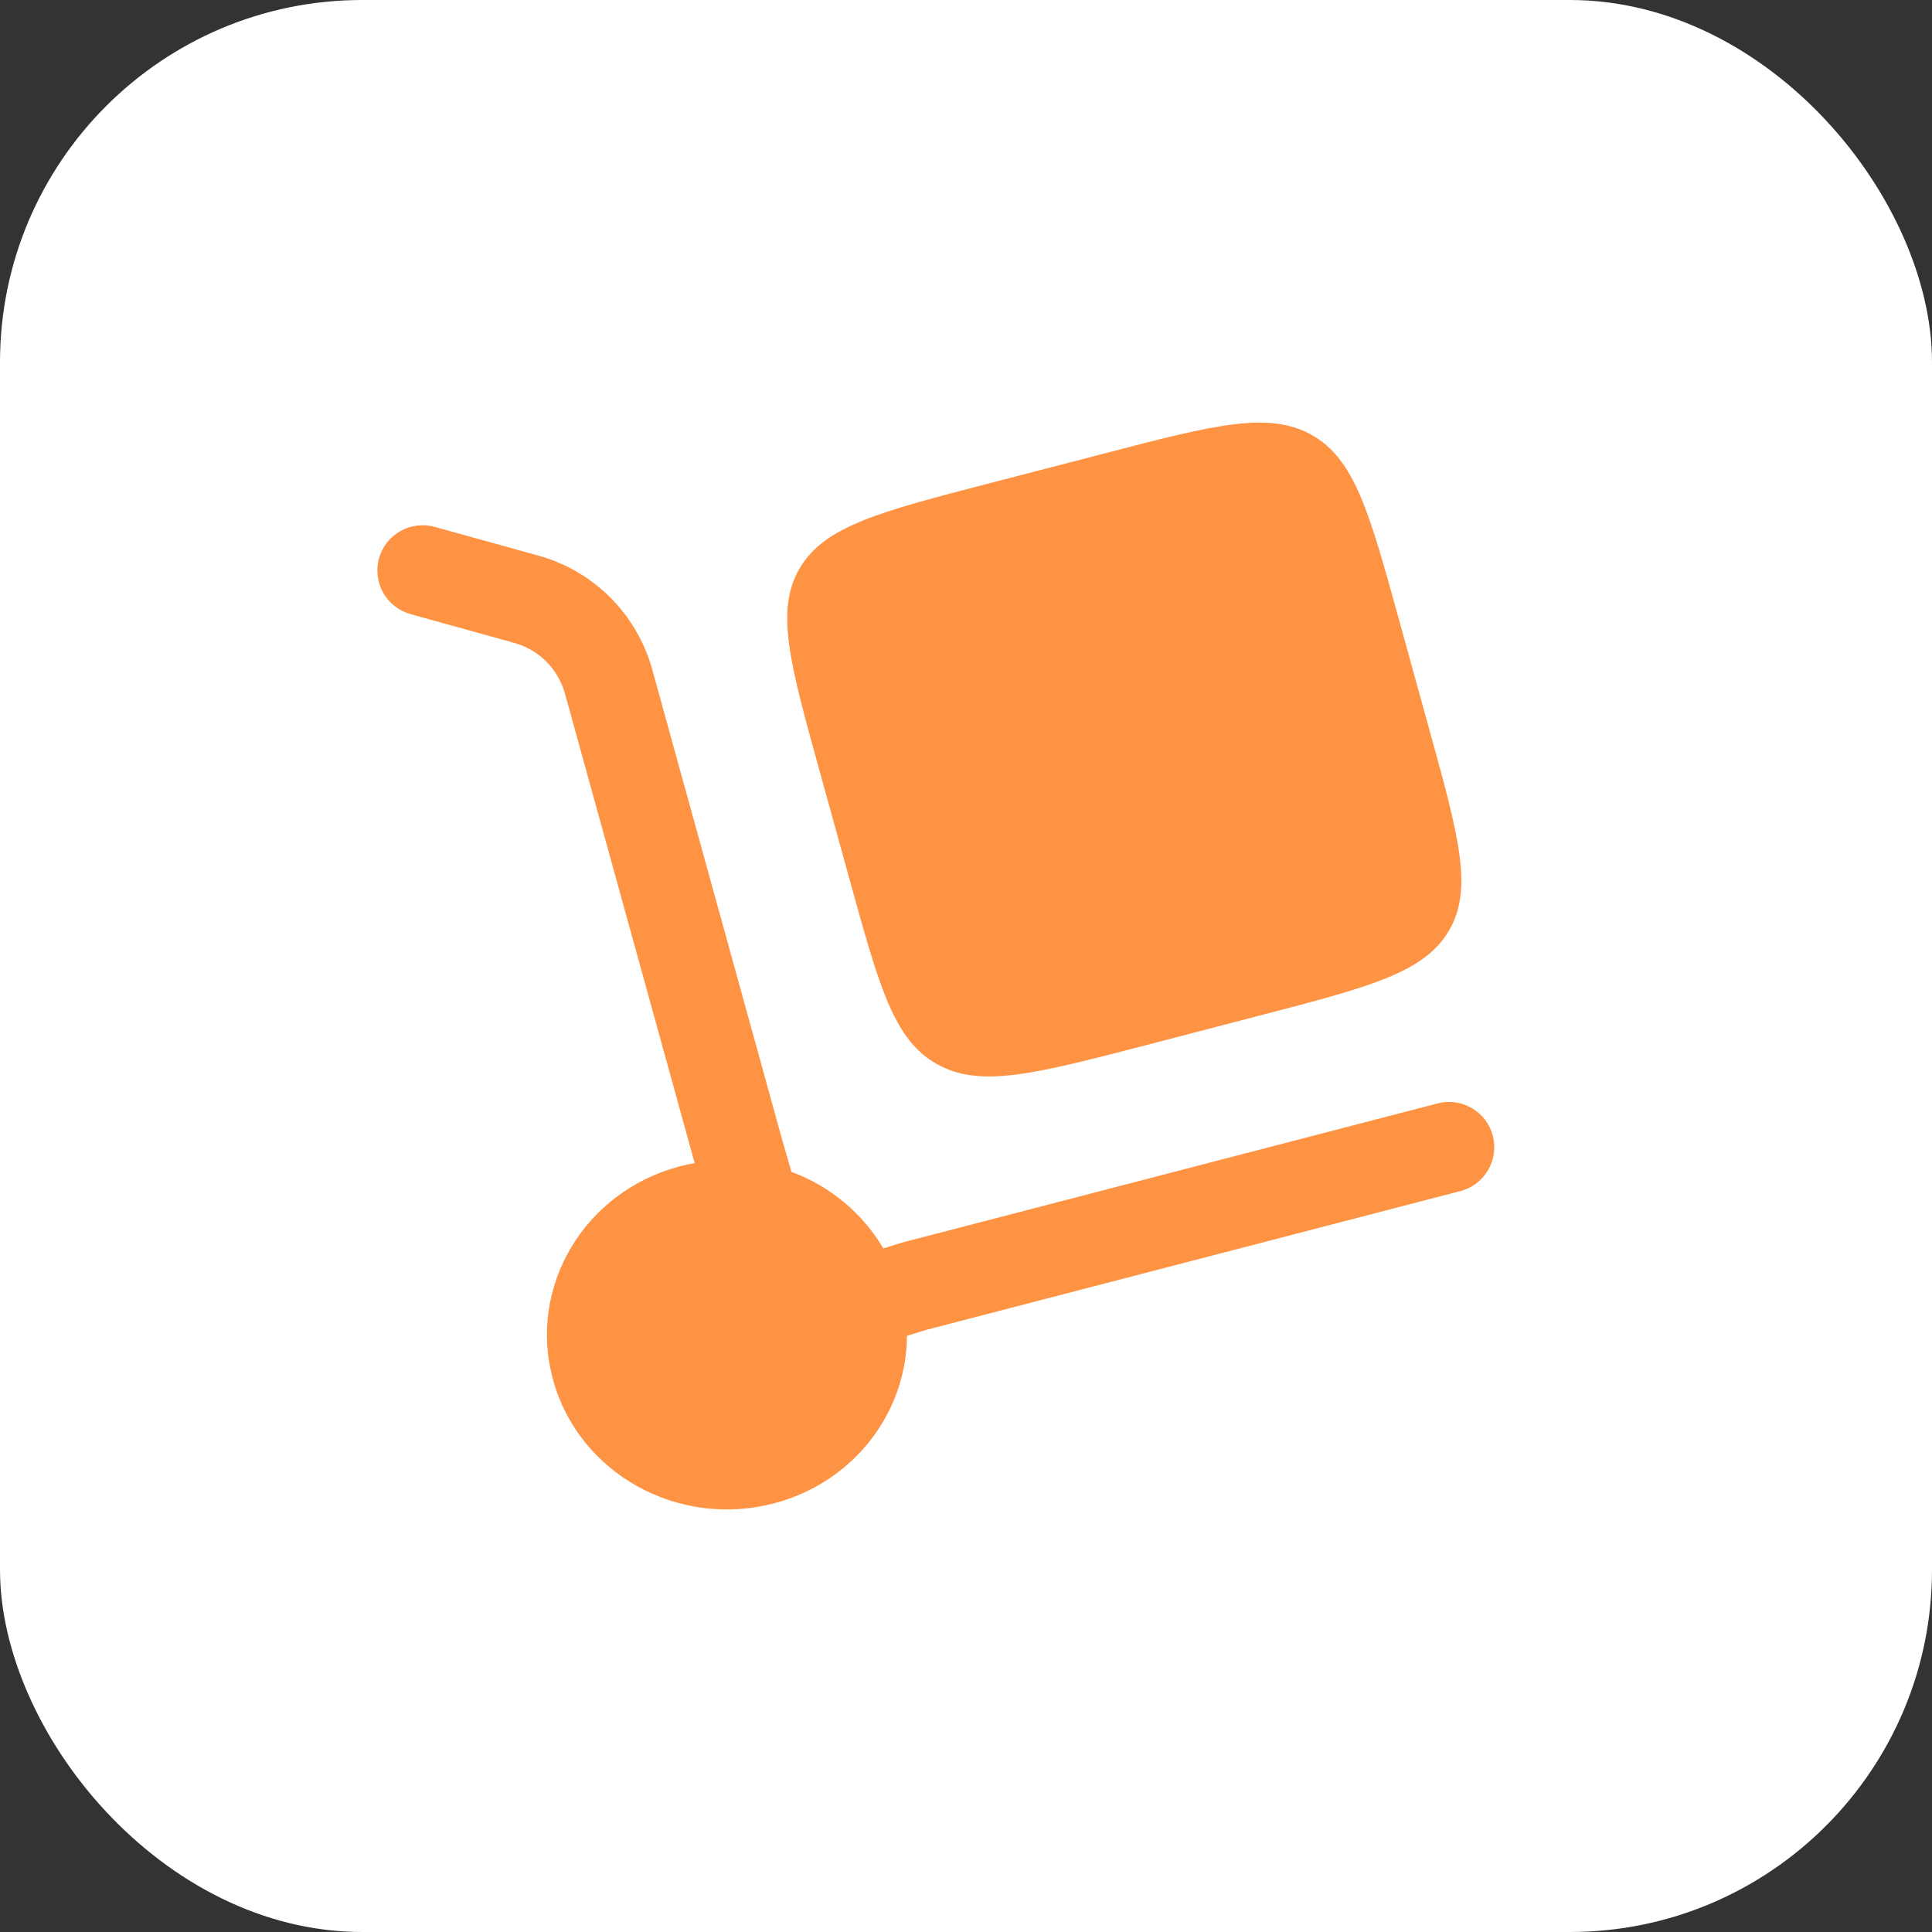
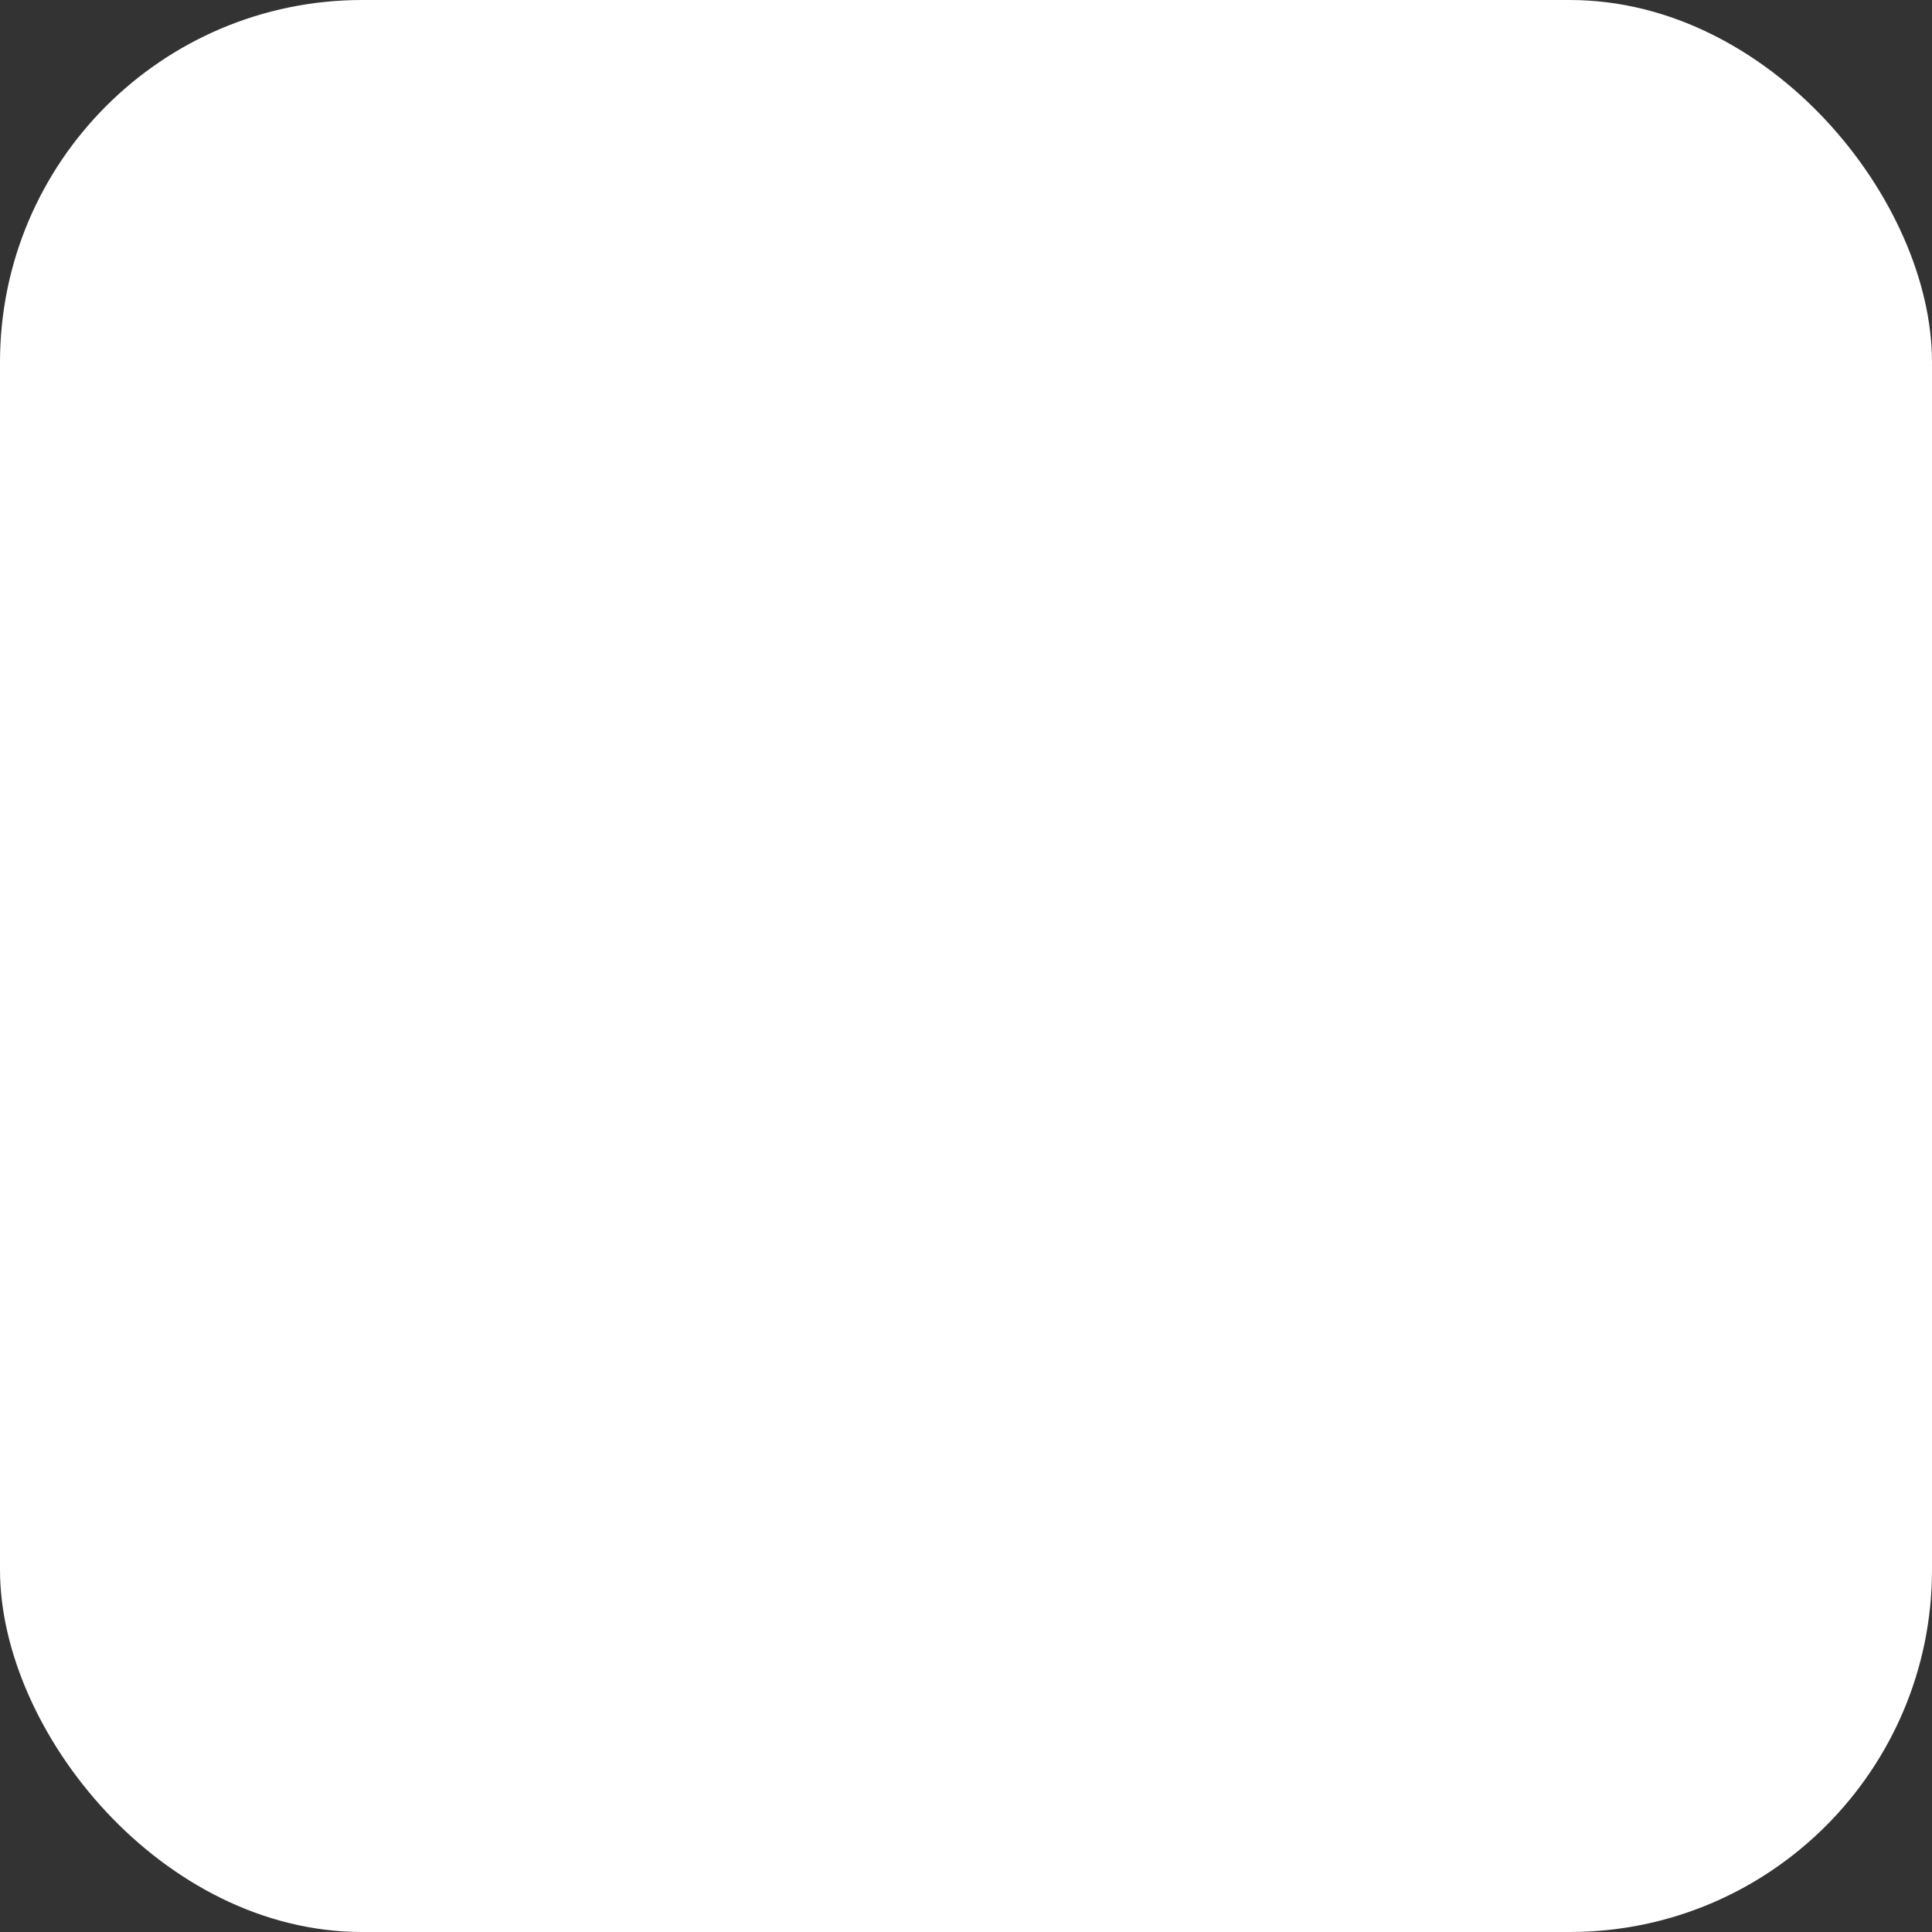
<svg xmlns="http://www.w3.org/2000/svg" width="32" height="32" viewBox="0 0 32 32" fill="none">
  <rect x="0" y="0" width="32" height="32" fill="#333333" stroke="none" />
  <rect width="32" height="32" rx="6" fill="white" />
-   <path d="M13.564 12.73L14.079 14.594C14.564 16.349 14.806 17.227 15.519 17.625C16.232 18.026 17.137 17.79 18.947 17.32L20.867 16.82C22.677 16.349 23.582 16.114 23.994 15.424C24.406 14.732 24.164 13.854 23.678 12.098L23.164 10.236C22.679 8.48 22.436 7.602 21.724 7.203C21.01 6.803 20.105 7.039 18.295 7.51L16.375 8.008C14.565 8.478 13.66 8.714 13.249 9.406C12.837 10.098 13.079 10.976 13.564 12.73Z" fill="#FF9344" />
-   <path d="M6.277 9.249C6.304 9.154 6.348 9.065 6.409 8.987C6.47 8.91 6.545 8.845 6.631 8.796C6.717 8.748 6.811 8.717 6.909 8.705C7.007 8.693 7.106 8.7 7.201 8.727L8.904 9.199C9.356 9.321 9.767 9.559 10.1 9.888C10.432 10.217 10.673 10.627 10.8 11.077L12.951 18.863L13.109 19.41C13.747 19.645 14.284 20.092 14.631 20.677L14.941 20.581L23.811 18.276C23.907 18.251 24.006 18.245 24.103 18.259C24.201 18.272 24.295 18.305 24.38 18.355C24.465 18.405 24.539 18.471 24.599 18.549C24.658 18.628 24.701 18.717 24.726 18.813C24.751 18.908 24.757 19.007 24.743 19.105C24.73 19.203 24.697 19.297 24.647 19.381C24.597 19.466 24.531 19.541 24.453 19.6C24.374 19.66 24.285 19.703 24.189 19.728L15.352 22.024L15.022 22.126C15.016 23.396 14.139 24.558 12.812 24.902C11.222 25.316 9.587 24.4 9.161 22.858C8.735 21.315 9.679 19.729 11.269 19.316C11.348 19.296 11.427 19.278 11.506 19.264L9.354 11.476C9.296 11.276 9.188 11.094 9.039 10.948C8.89 10.803 8.706 10.698 8.504 10.645L6.8 10.172C6.705 10.146 6.616 10.101 6.539 10.04C6.461 9.98 6.396 9.904 6.347 9.819C6.299 9.733 6.268 9.638 6.256 9.541C6.244 9.443 6.251 9.344 6.277 9.249Z" fill="#FF9344" />
</svg>